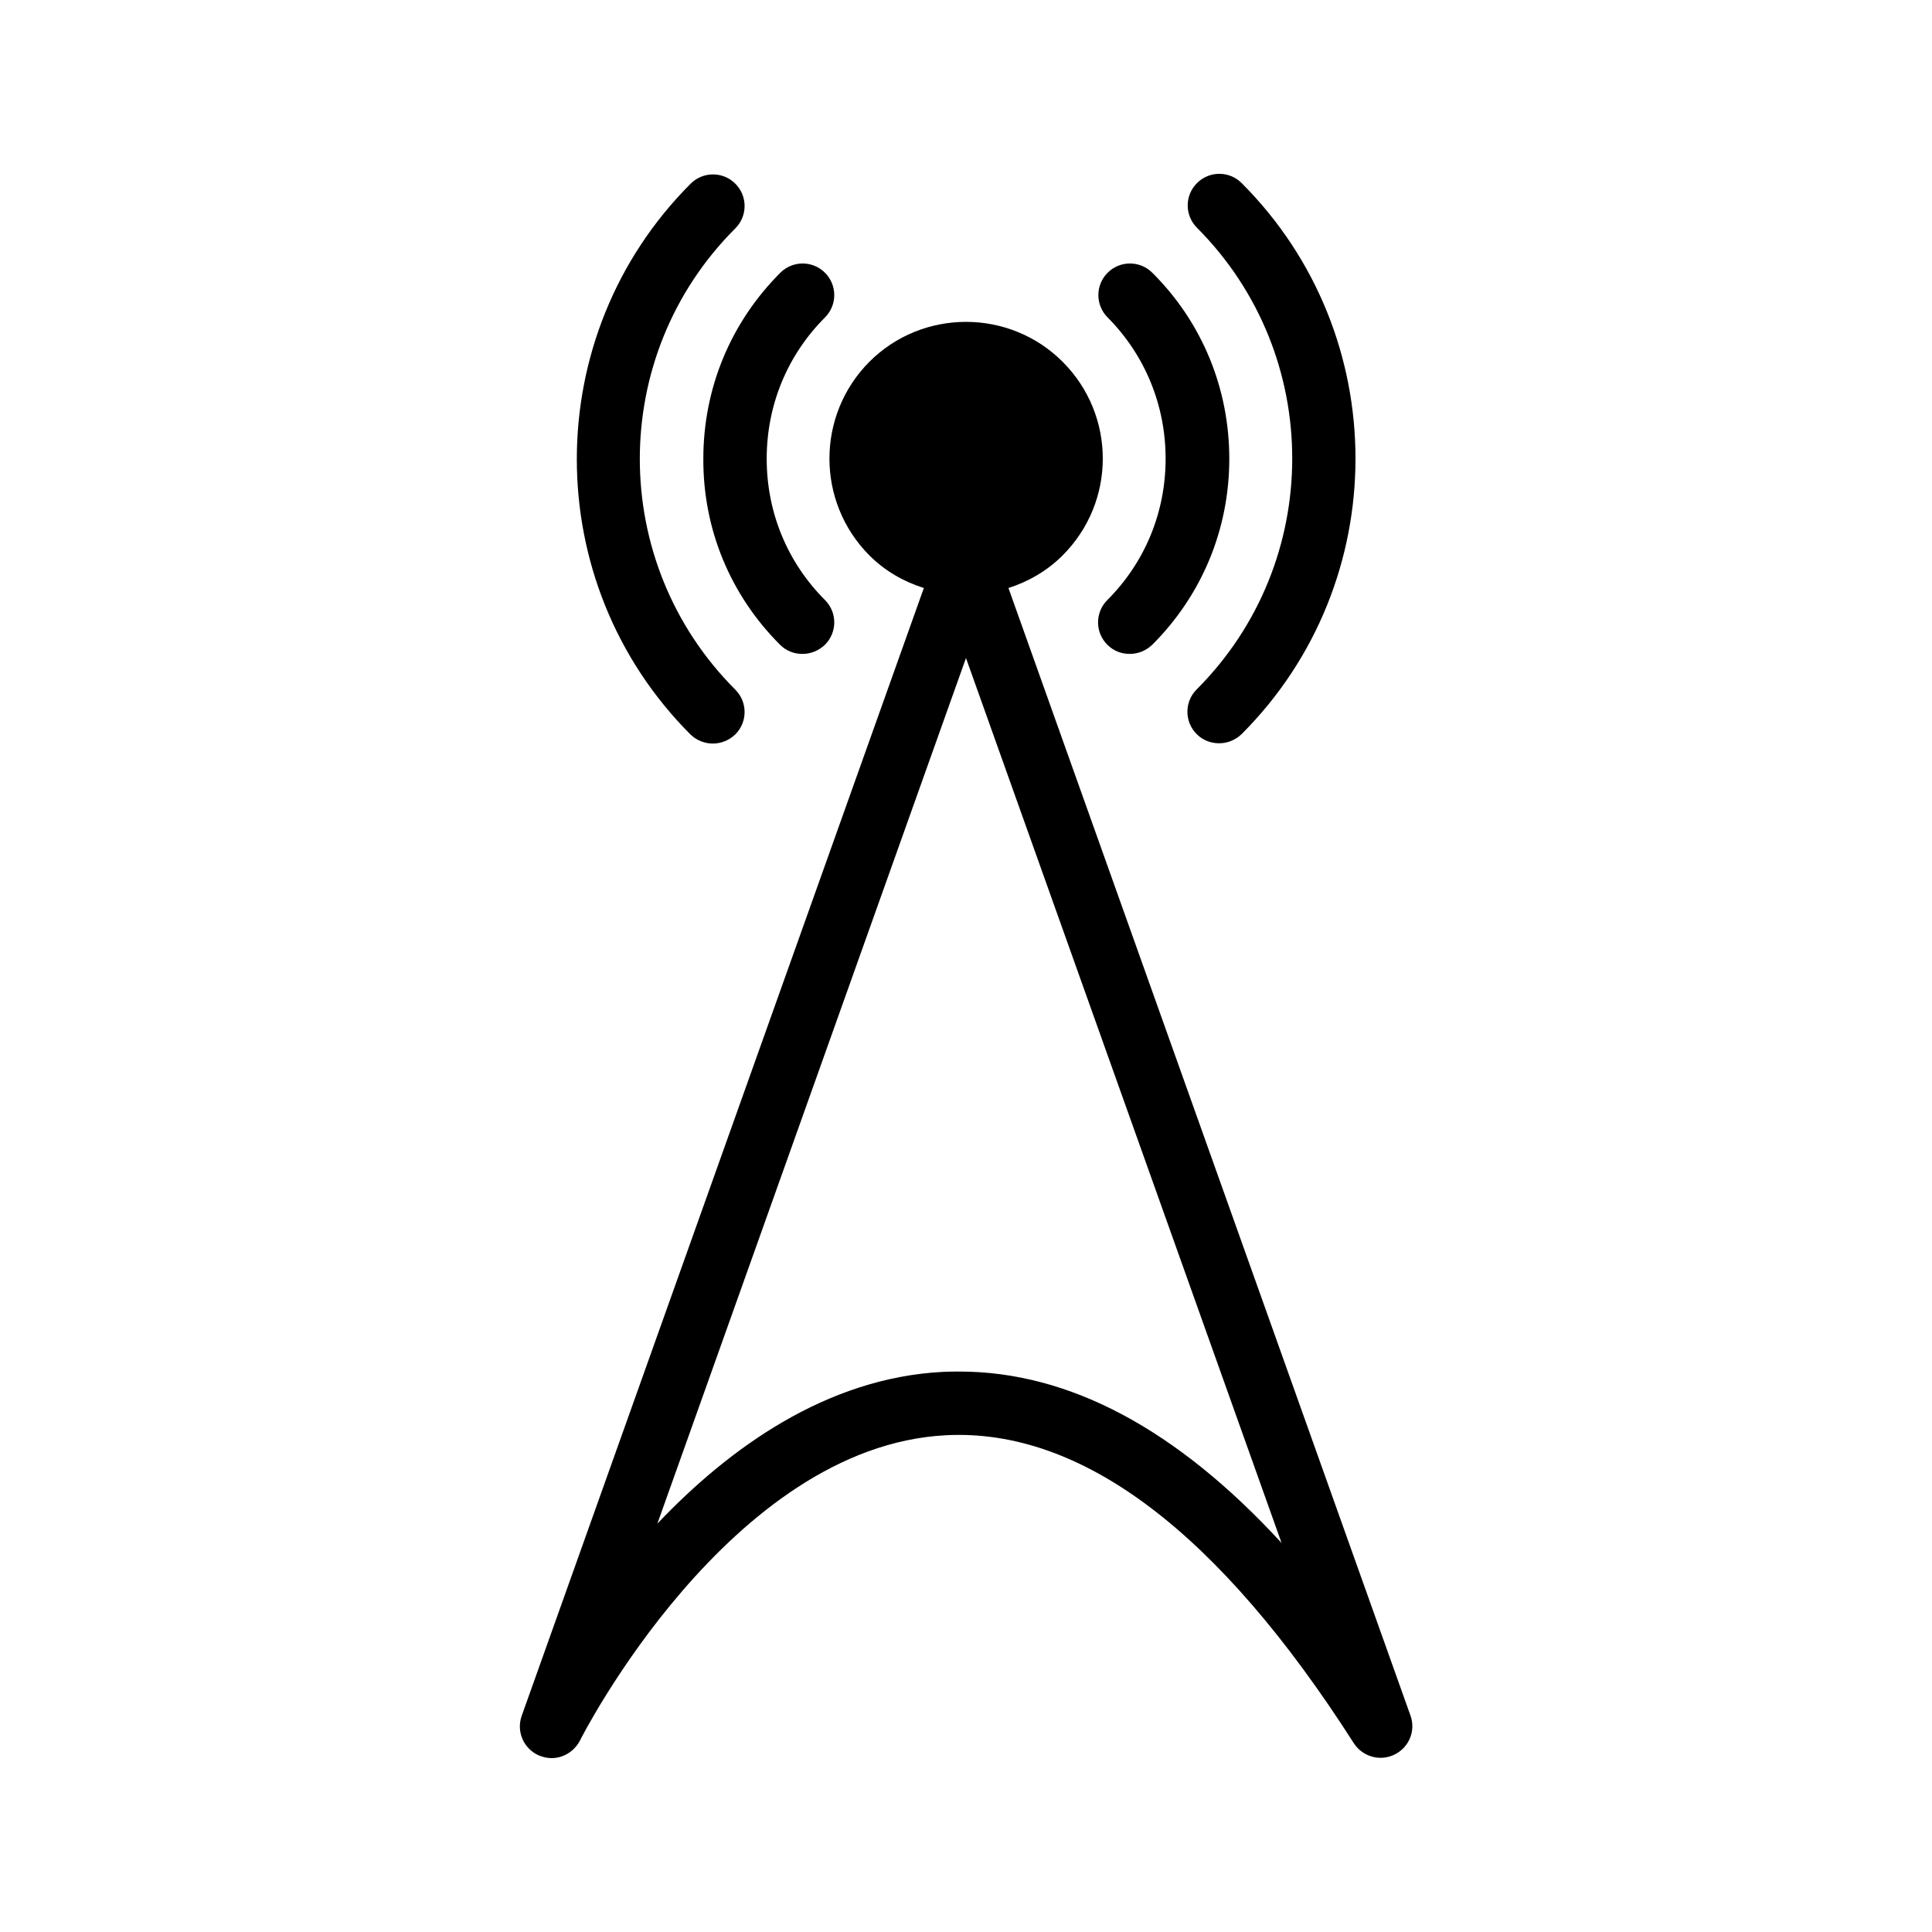
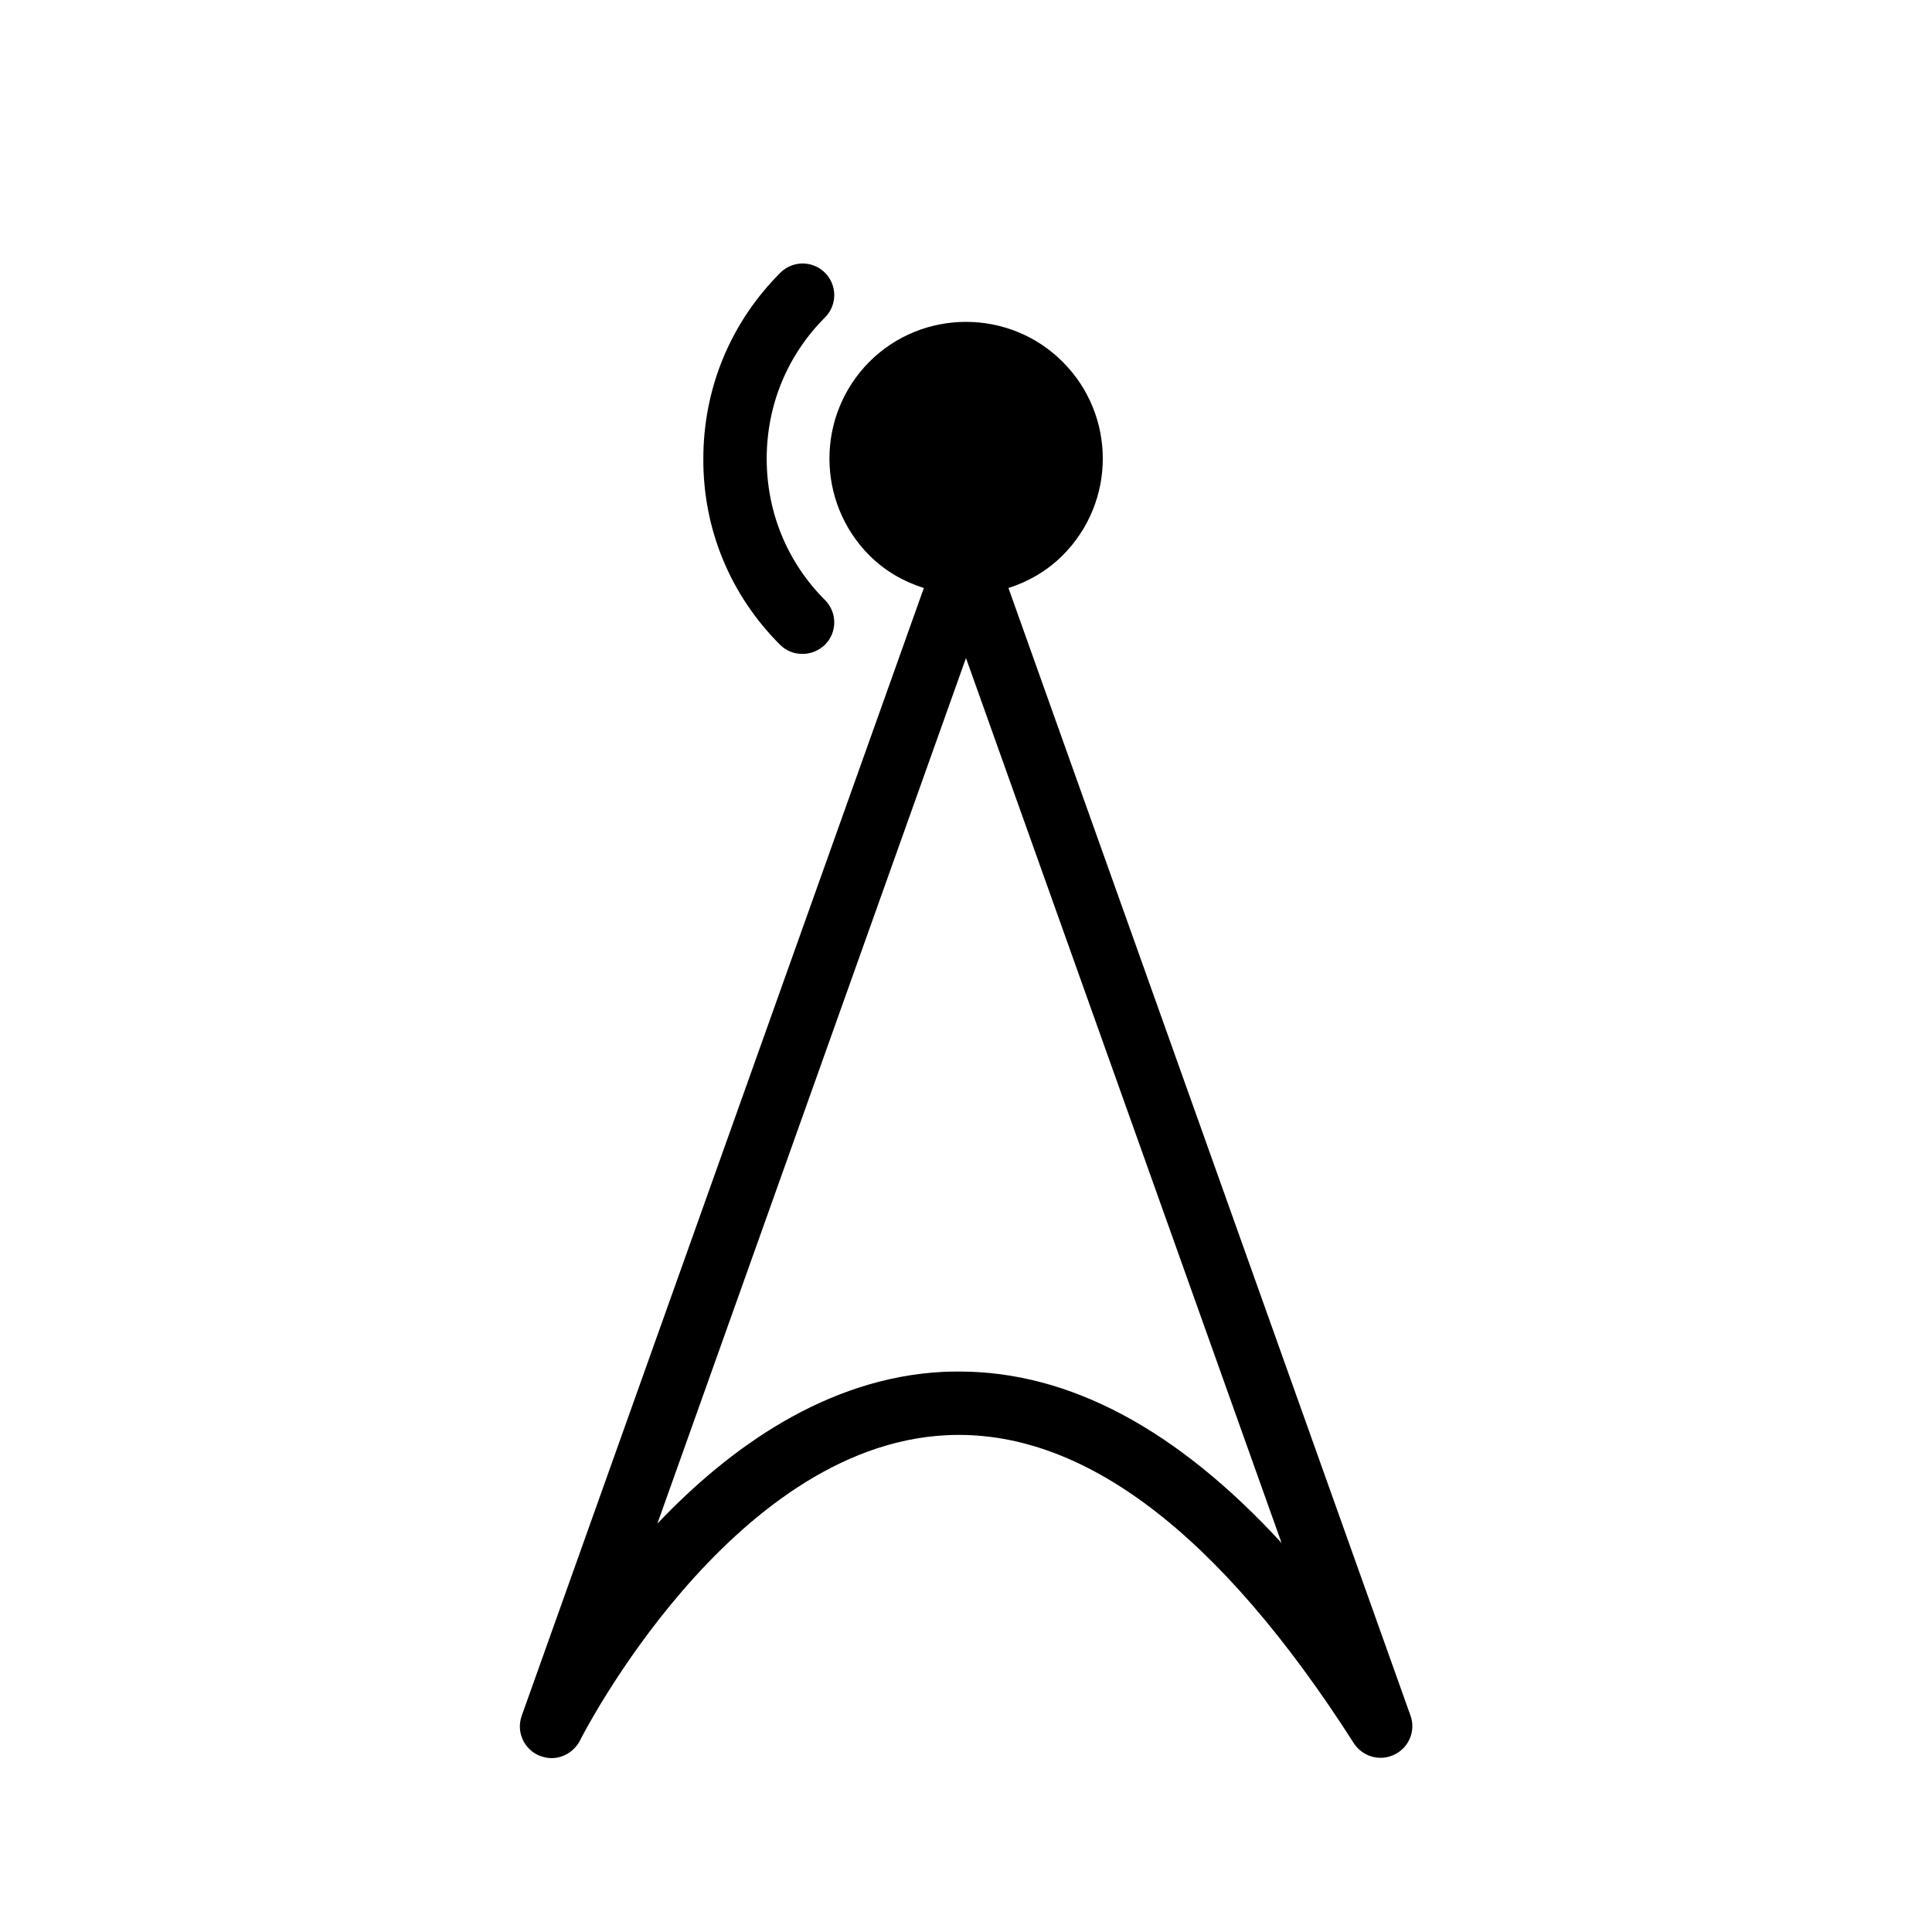
<svg xmlns="http://www.w3.org/2000/svg" fill="#000000" width="800px" height="800px" version="1.1" viewBox="144 144 512 512">
  <g>
-     <path d="m332.91 341.05c2.184 0 4.281-0.84 5.961-2.434 3.273-3.273 3.273-8.566 0-11.84-33.754-33.754-33.754-88.586 0-122.26 3.273-3.273 3.273-8.566 0-11.84-3.273-3.273-8.566-3.273-11.84 0-40.223 40.223-40.223 105.8 0 146.02 1.598 1.512 3.699 2.352 5.879 2.352z" />
-     <path d="m461.13 326.7c-3.273 3.273-3.273 8.566 0 11.84 1.68 1.68 3.777 2.434 5.961 2.434s4.281-0.84 5.961-2.434c40.223-40.223 40.223-105.8 0-146.02-3.273-3.273-8.566-3.273-11.84 0-3.273 3.273-3.273 8.566 0 11.84 33.672 33.754 33.672 88.582-0.082 122.34z" />
    <path d="m350.71 314.86c1.68 1.68 3.777 2.434 5.961 2.434s4.281-0.84 5.961-2.434c3.273-3.273 3.273-8.566 0-11.84-9.992-9.992-15.449-23.258-15.449-37.449s5.457-27.457 15.449-37.449c3.273-3.273 3.273-8.566 0-11.84-3.273-3.273-8.566-3.273-11.84 0-13.184 13.184-20.402 30.648-20.402 49.289-0.086 18.641 7.137 36.105 20.32 49.289z" />
-     <path d="m452.9 265.57c0 14.191-5.457 27.457-15.449 37.449-3.273 3.273-3.273 8.566 0 11.84 1.68 1.68 3.777 2.434 5.961 2.434s4.281-0.84 5.961-2.434c13.184-13.184 20.402-30.648 20.402-49.289s-7.223-36.191-20.402-49.289c-3.273-3.273-8.566-3.273-11.84 0-3.273 3.273-3.273 8.566 0 11.84 9.91 9.992 15.367 23.258 15.367 37.449z" />
    <path d="m517.8 598.67-106.55-298.84c5.207-1.68 10.16-4.449 14.359-8.648 14.191-14.191 14.191-37.113 0-51.305-14.105-14.105-37.113-14.105-51.219 0-14.105 14.191-14.105 37.113 0 51.305 4.199 4.199 9.152 6.969 14.441 8.648l-106.56 298.84c-1.512 4.199 0.504 8.816 4.617 10.578 1.09 0.418 2.184 0.672 3.273 0.672 3.106 0 6.047-1.762 7.559-4.703 0.336-0.754 39.633-77.922 96.984-80.863 35.938-1.848 72.297 25.609 108.07 81.617 2.352 3.609 6.969 4.871 10.746 3.023 3.867-1.844 5.715-6.293 4.285-10.324zm-119.57-91.191c-1.426 0-2.938 0-4.367 0.082-30.984 1.594-56.762 20.32-75.656 40.223l81.789-229.4 83.633 234.52c-27.797-30.23-56.344-45.43-85.398-45.43z" />
  </g>
</svg>